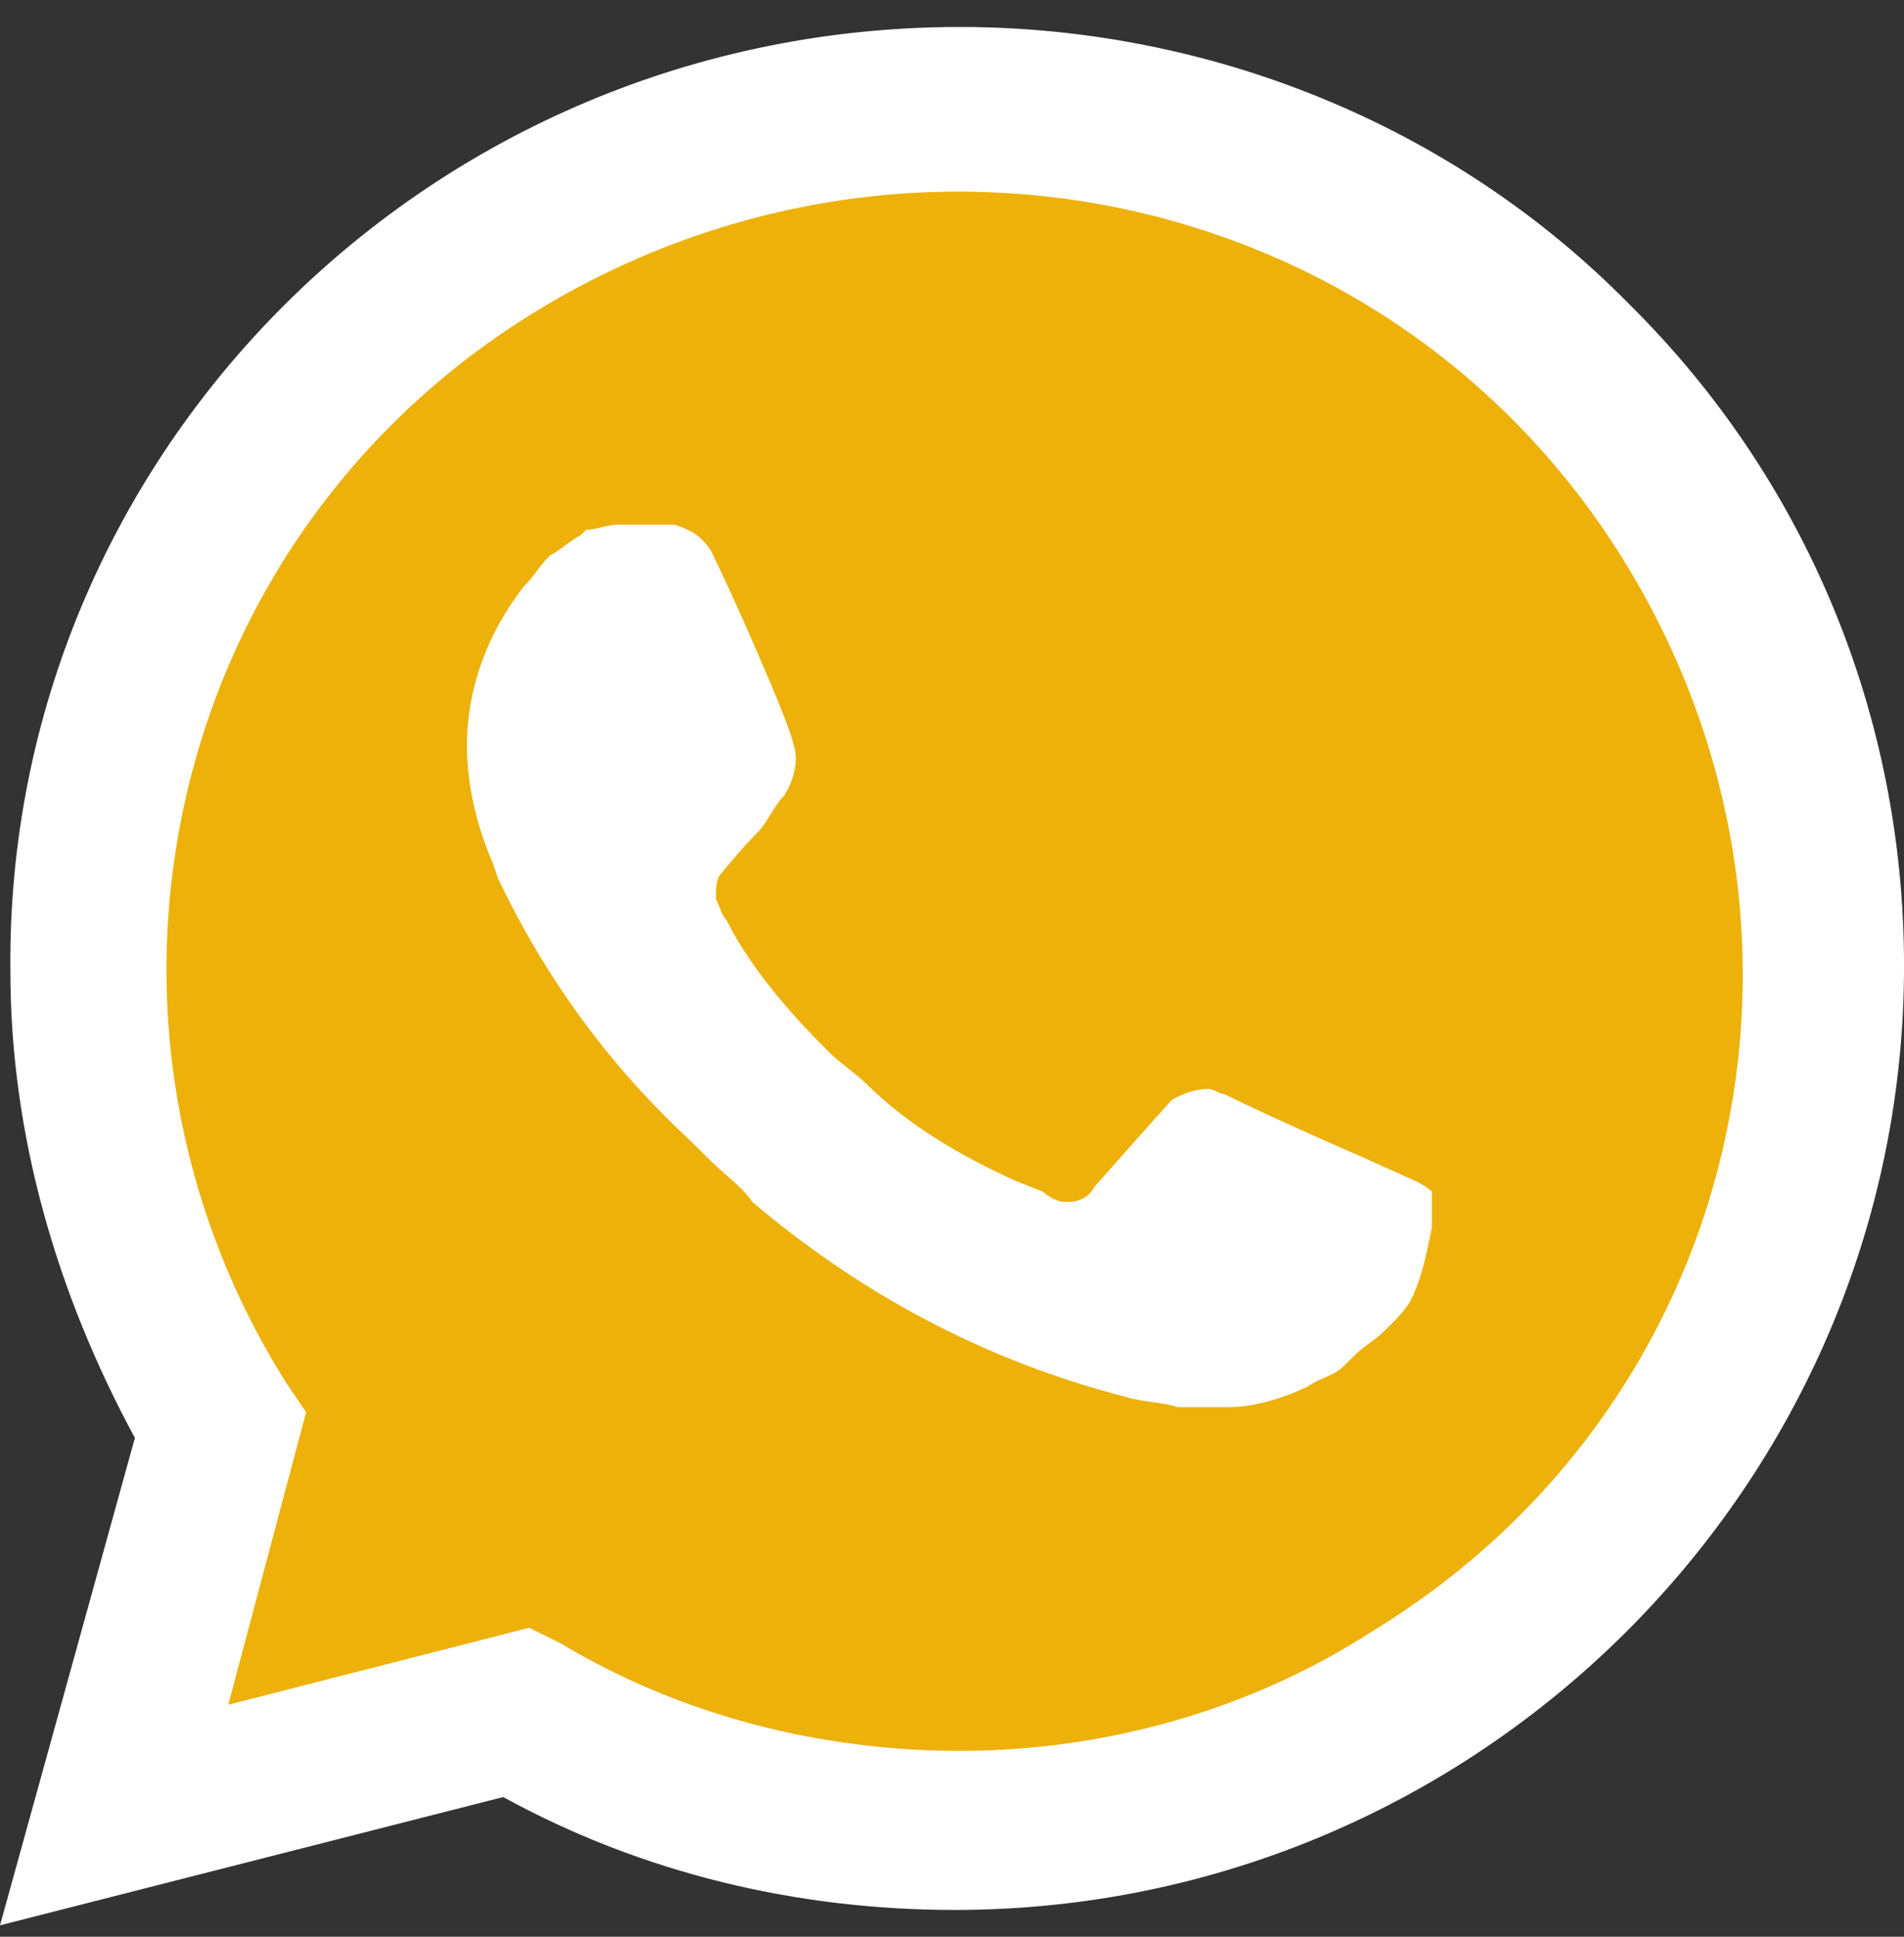
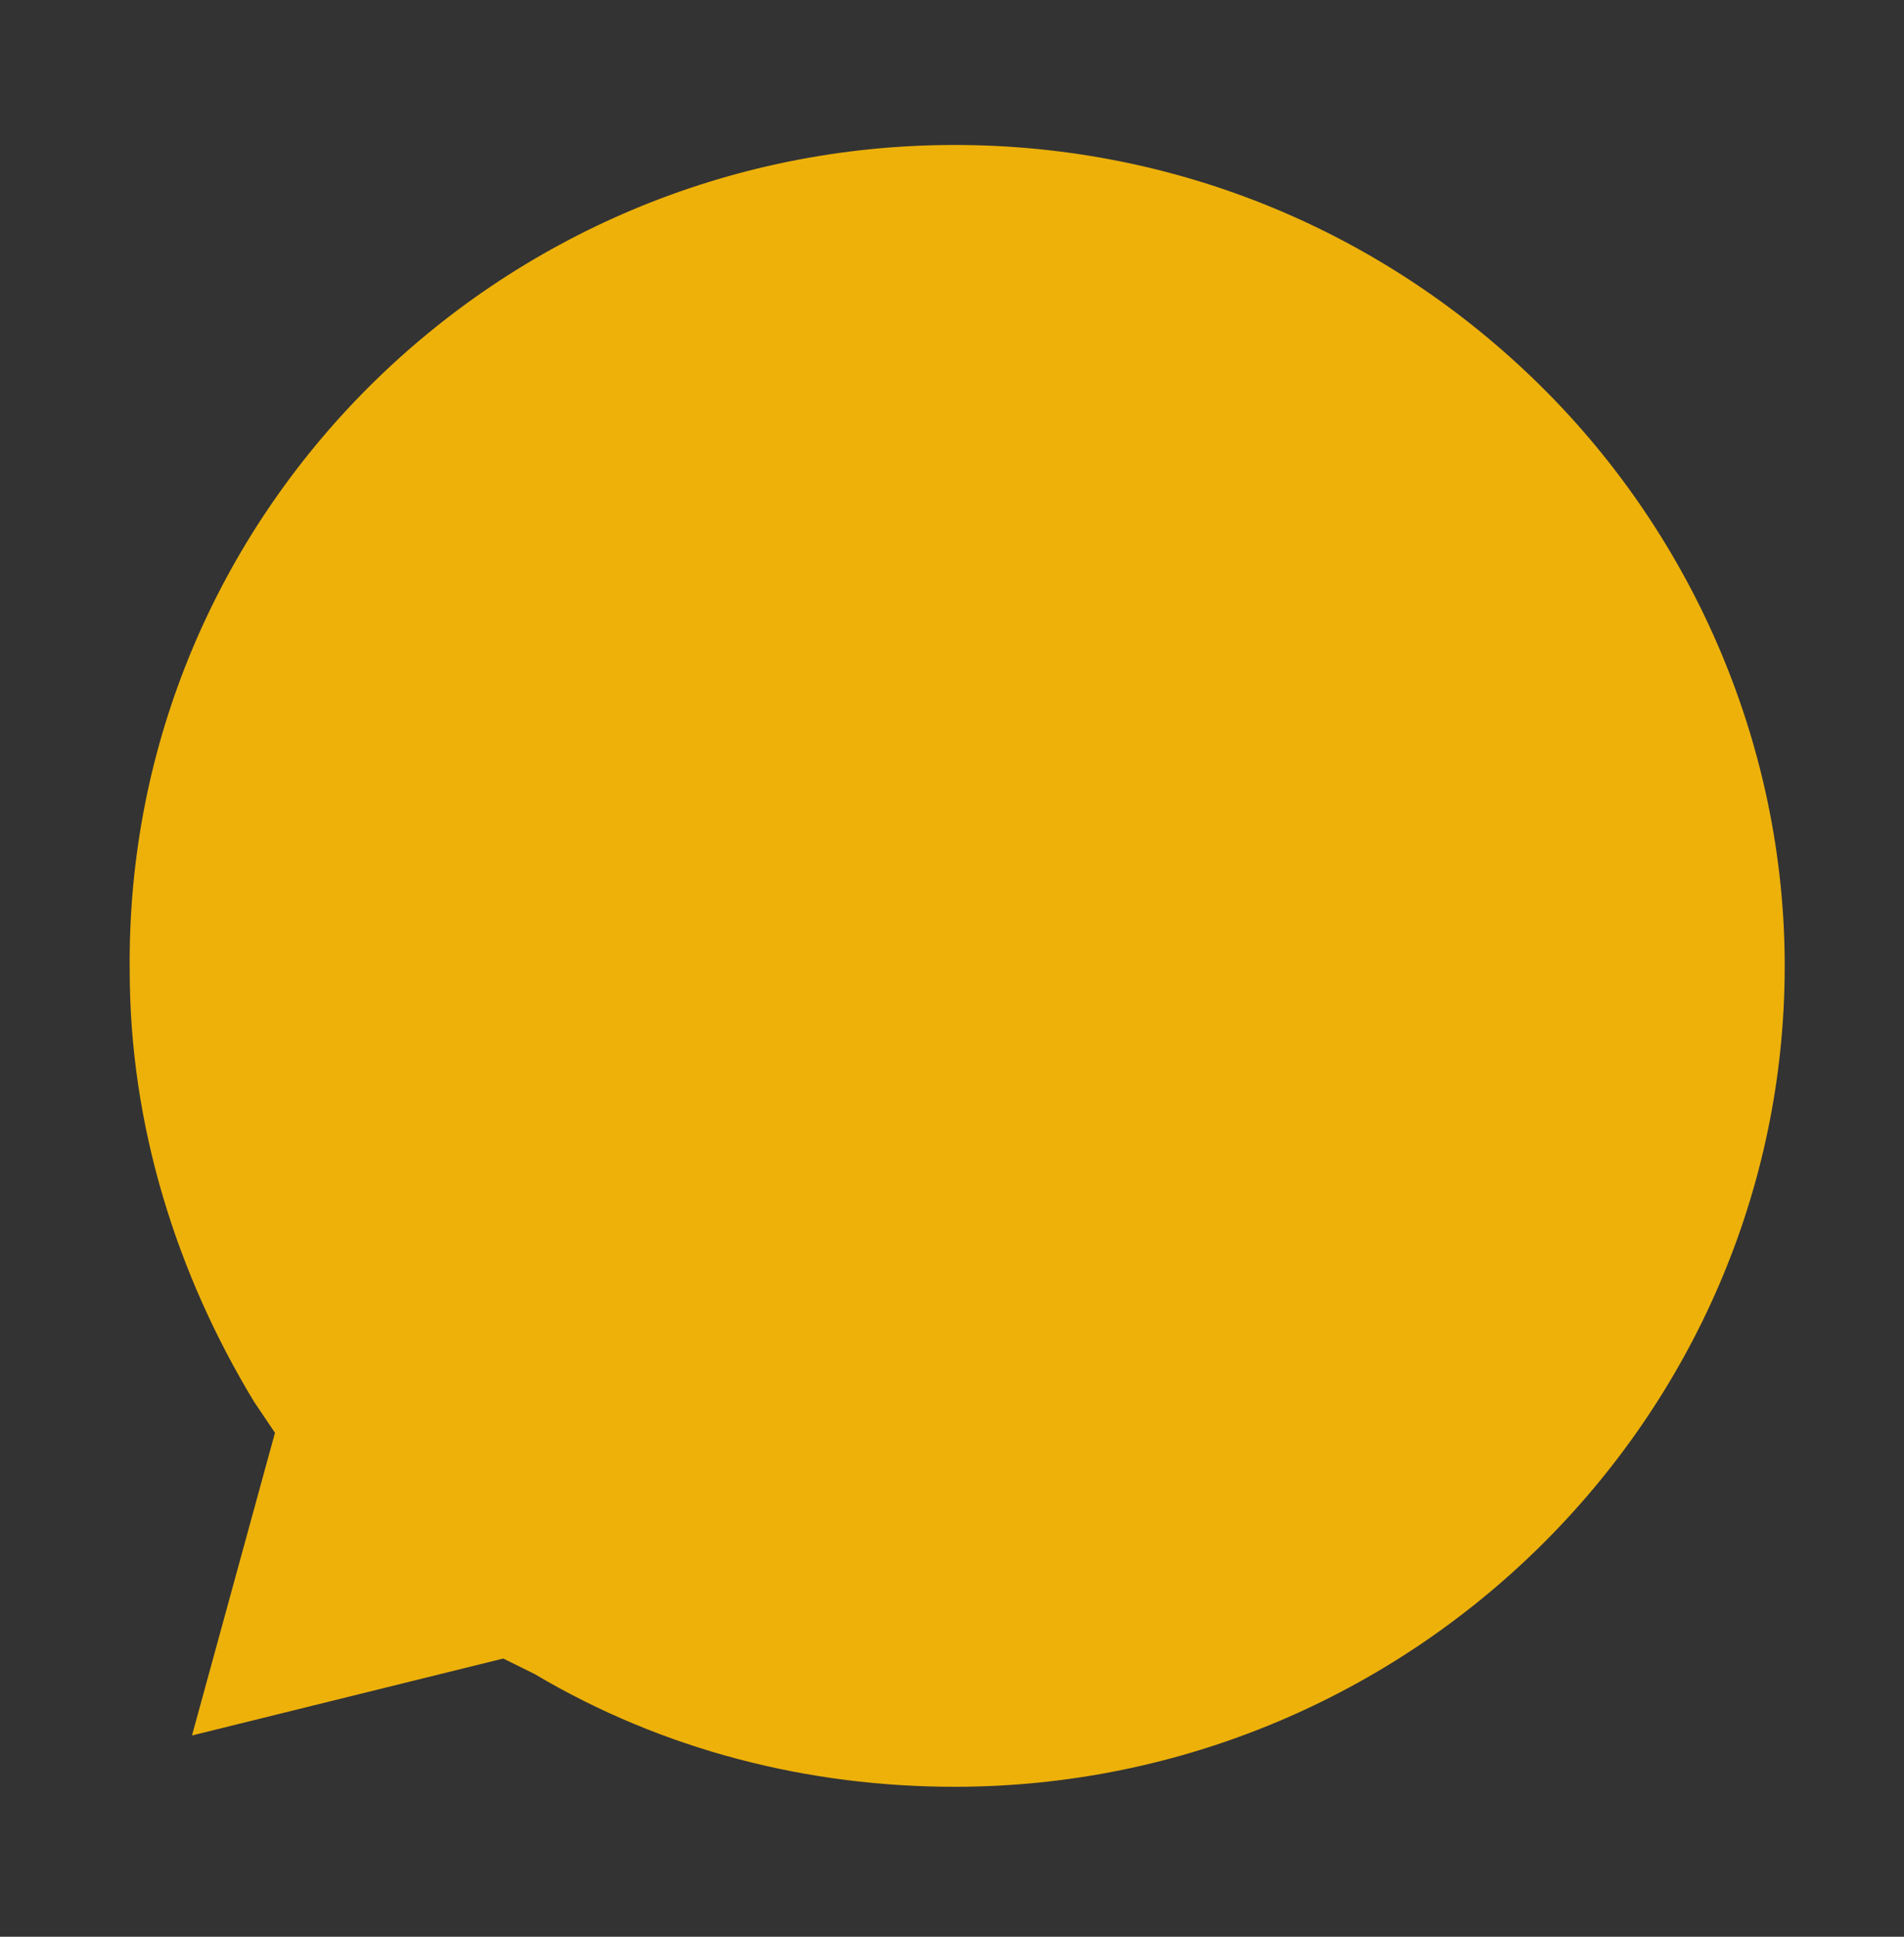
<svg xmlns="http://www.w3.org/2000/svg" width="60" height="61" viewBox="0 0 60 61" fill="none">
  <rect x="0" y="0" width="60" height="61" fill="#333333" stroke="none" />
  <g clip-path="url(#clip0)">
    <path d="M15.859 52.237L16.84 52.722C20.927 55.146 25.505 56.277 30.083 56.277C44.47 56.277 56.241 44.642 56.241 30.422C56.241 23.635 53.462 17.009 48.557 12.161C43.652 7.313 37.112 4.566 30.083 4.566C15.695 4.566 3.924 16.201 4.088 30.584C4.088 35.431 5.559 40.118 8.011 44.157L8.665 45.127L6.05 54.661L15.859 52.237Z" fill="#EDB10A" />
-     <path d="M51.336 9.576C45.777 3.92 38.093 0.85 30.246 0.85C13.57 0.85 0.164 14.262 0.327 30.583C0.327 35.754 1.798 40.764 4.251 45.288L0 60.64L15.858 56.6C20.273 59.024 25.177 60.156 30.082 60.156C46.595 60.156 60.001 46.743 60.001 30.422C60.001 22.504 56.895 15.07 51.336 9.576H51.336ZM30.246 55.146C25.831 55.146 21.417 54.015 17.657 51.753L16.676 51.268L7.194 53.692L9.646 44.481L8.992 43.511C1.798 32.038 5.232 16.848 17.003 9.737C28.774 2.627 43.979 6.021 51.172 17.656C58.366 29.291 54.933 44.319 43.162 51.429C39.401 53.853 34.823 55.146 30.246 55.146V55.146ZM44.633 37.209L42.834 36.401C42.834 36.401 40.219 35.27 38.584 34.462C38.42 34.462 38.257 34.3 38.093 34.3C37.603 34.3 37.276 34.462 36.949 34.624C36.949 34.624 36.785 34.785 34.496 37.371C34.333 37.694 34.006 37.855 33.679 37.855H33.515C33.352 37.855 33.025 37.694 32.861 37.532L32.044 37.209C30.246 36.401 28.611 35.431 27.303 34.139C26.976 33.816 26.485 33.492 26.158 33.169C25.014 32.038 23.869 30.745 23.052 29.291L22.889 28.968C22.725 28.806 22.725 28.644 22.562 28.321C22.562 27.998 22.562 27.675 22.725 27.513C22.725 27.513 23.379 26.705 23.869 26.221C24.197 25.897 24.36 25.413 24.687 25.089C25.014 24.605 25.177 23.958 25.014 23.473C24.851 22.665 22.889 18.302 22.398 17.333C22.071 16.848 21.744 16.686 21.254 16.525H19.456C19.128 16.525 18.802 16.686 18.474 16.686L18.311 16.848C17.984 17.009 17.657 17.333 17.33 17.494C17.003 17.818 16.839 18.14 16.512 18.464C15.368 19.918 14.714 21.696 14.714 23.473C14.714 24.766 15.041 26.059 15.532 27.19L15.695 27.675C17.167 30.745 19.128 33.492 21.744 35.916L22.398 36.563C22.889 37.047 23.379 37.371 23.706 37.855C27.14 40.764 31.063 42.865 35.477 43.996C35.968 44.158 36.622 44.158 37.112 44.319H38.747C39.565 44.319 40.545 43.996 41.2 43.673C41.69 43.35 42.017 43.35 42.344 43.027L42.671 42.703C42.998 42.38 43.325 42.219 43.652 41.895C43.979 41.572 44.306 41.249 44.469 40.926C44.796 40.279 44.96 39.471 45.123 38.663V37.532C45.123 37.532 44.96 37.371 44.633 37.209Z" fill="white" />
  </g>
  <defs>
    <clipPath id="clip0">
      <rect width="60" height="60" fill="white" transform="translate(0 0.85)" />
    </clipPath>
  </defs>
</svg>